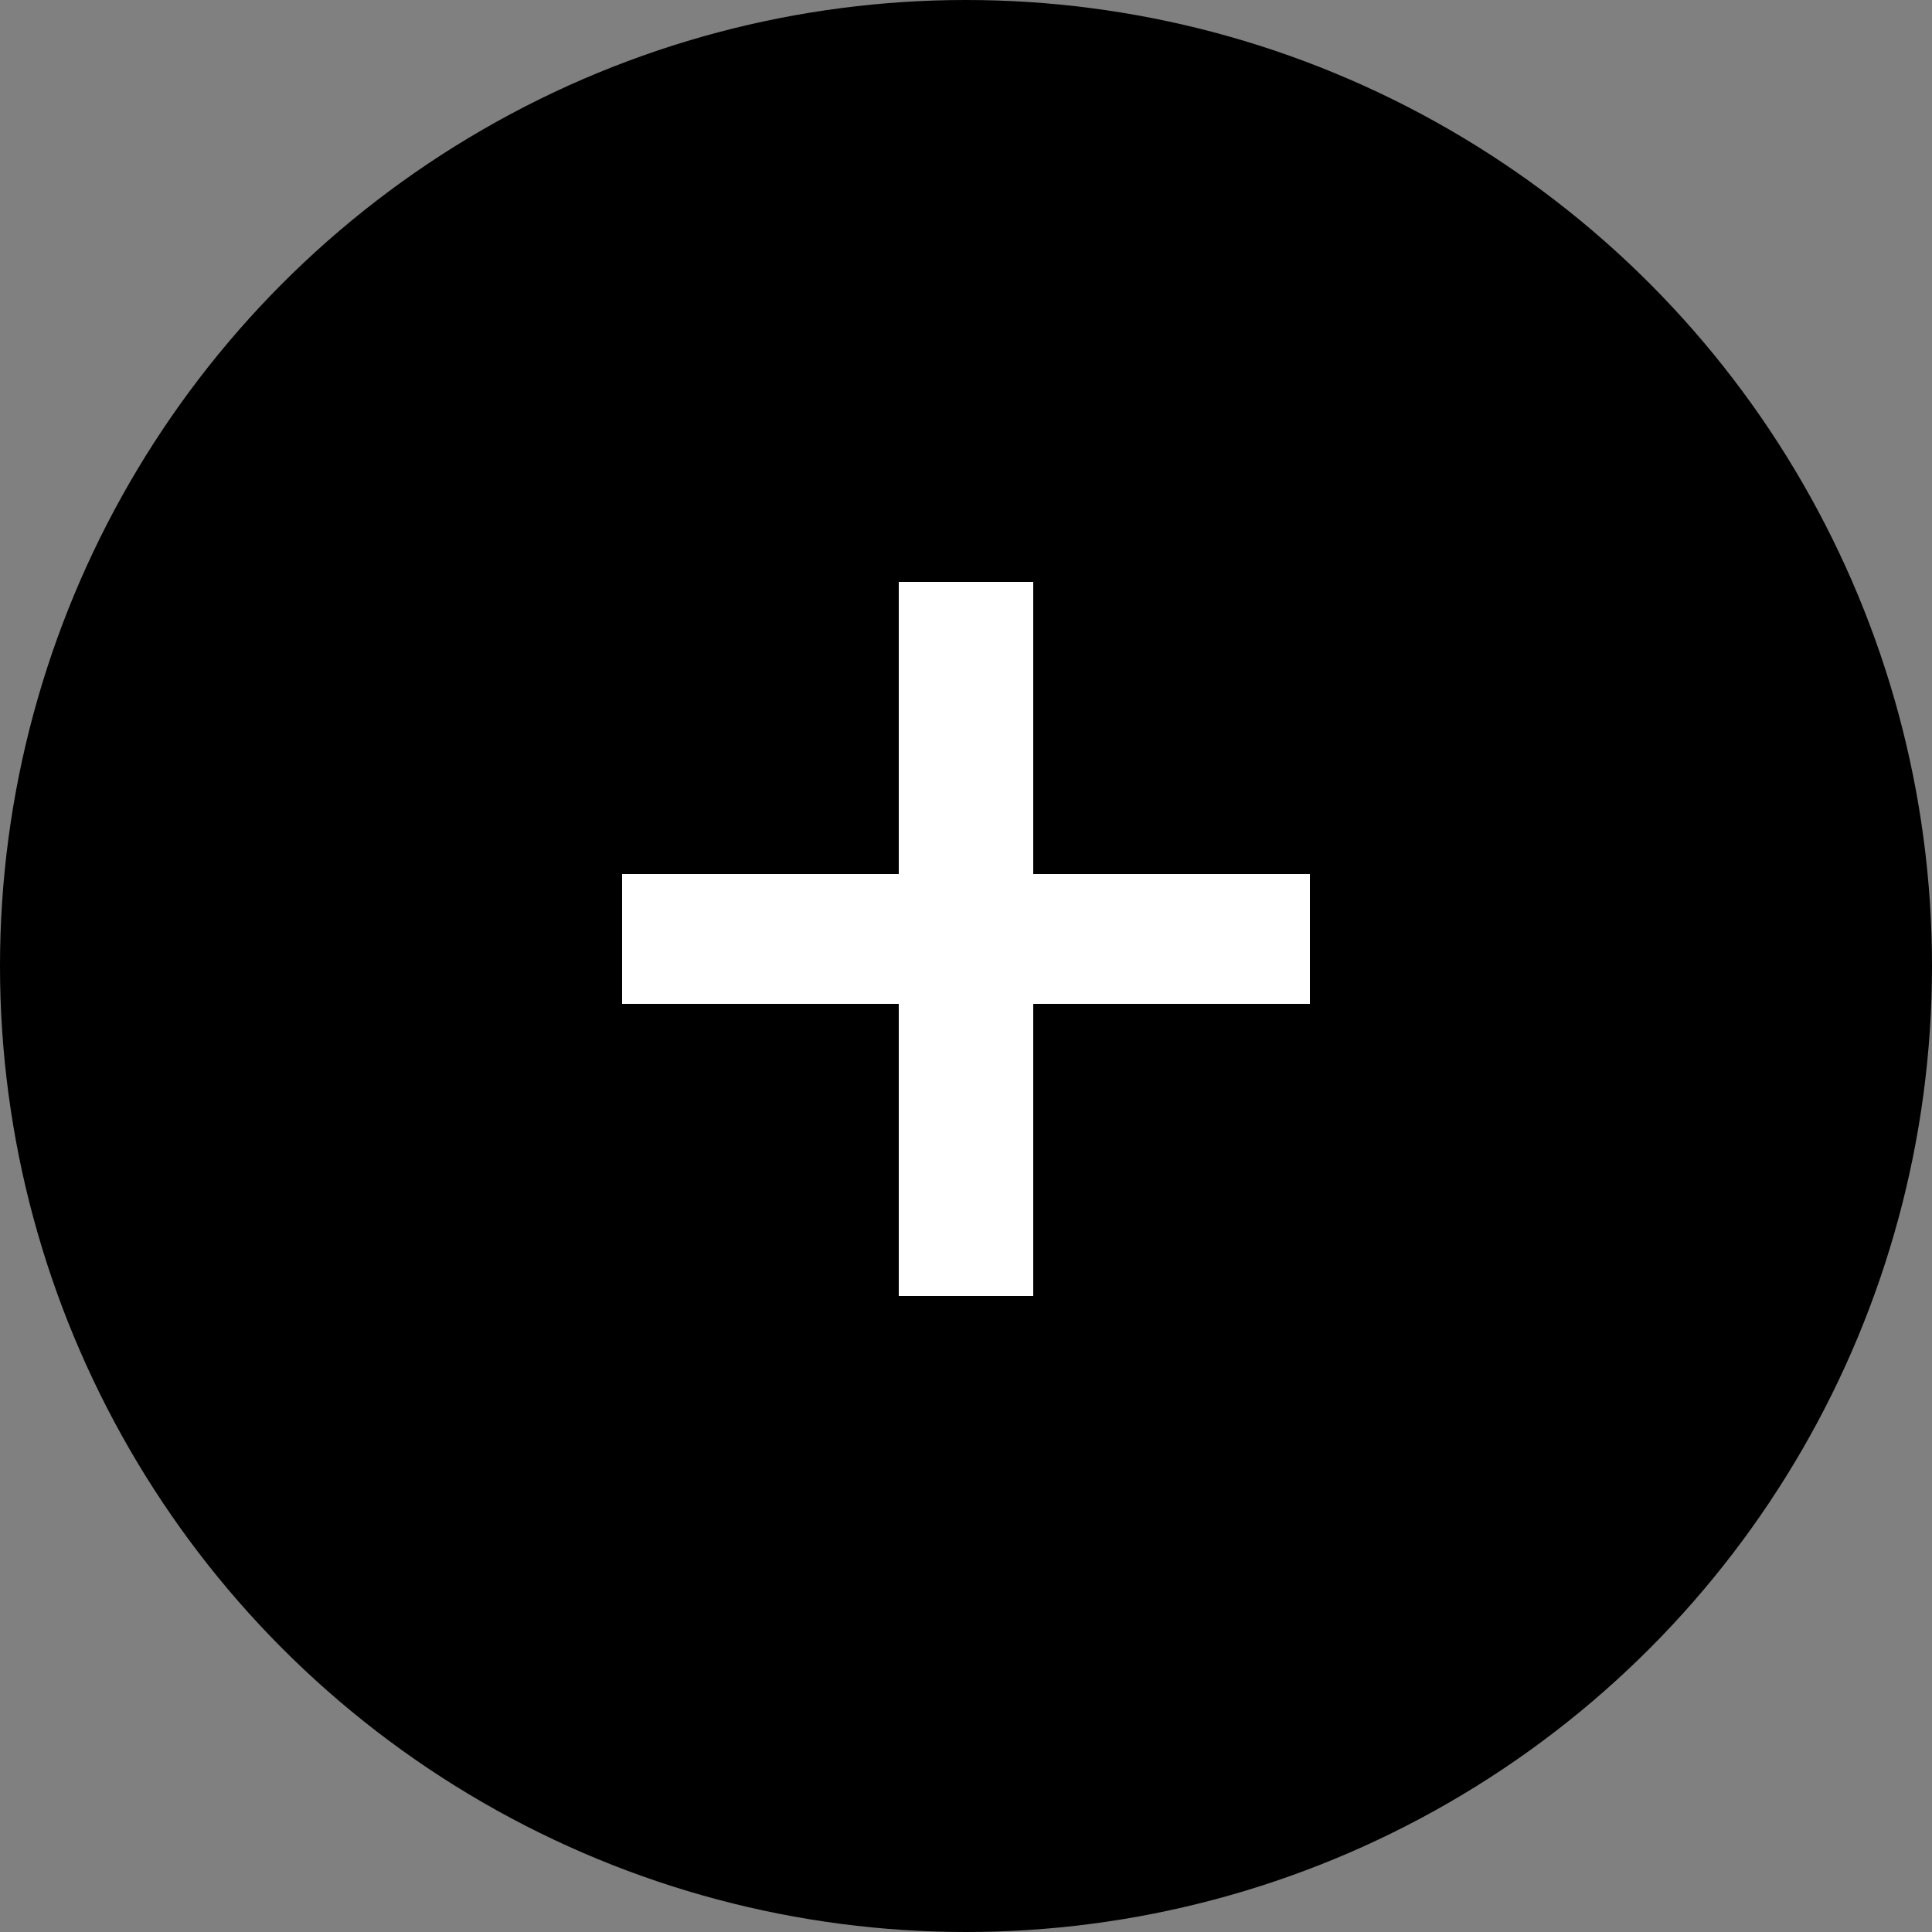
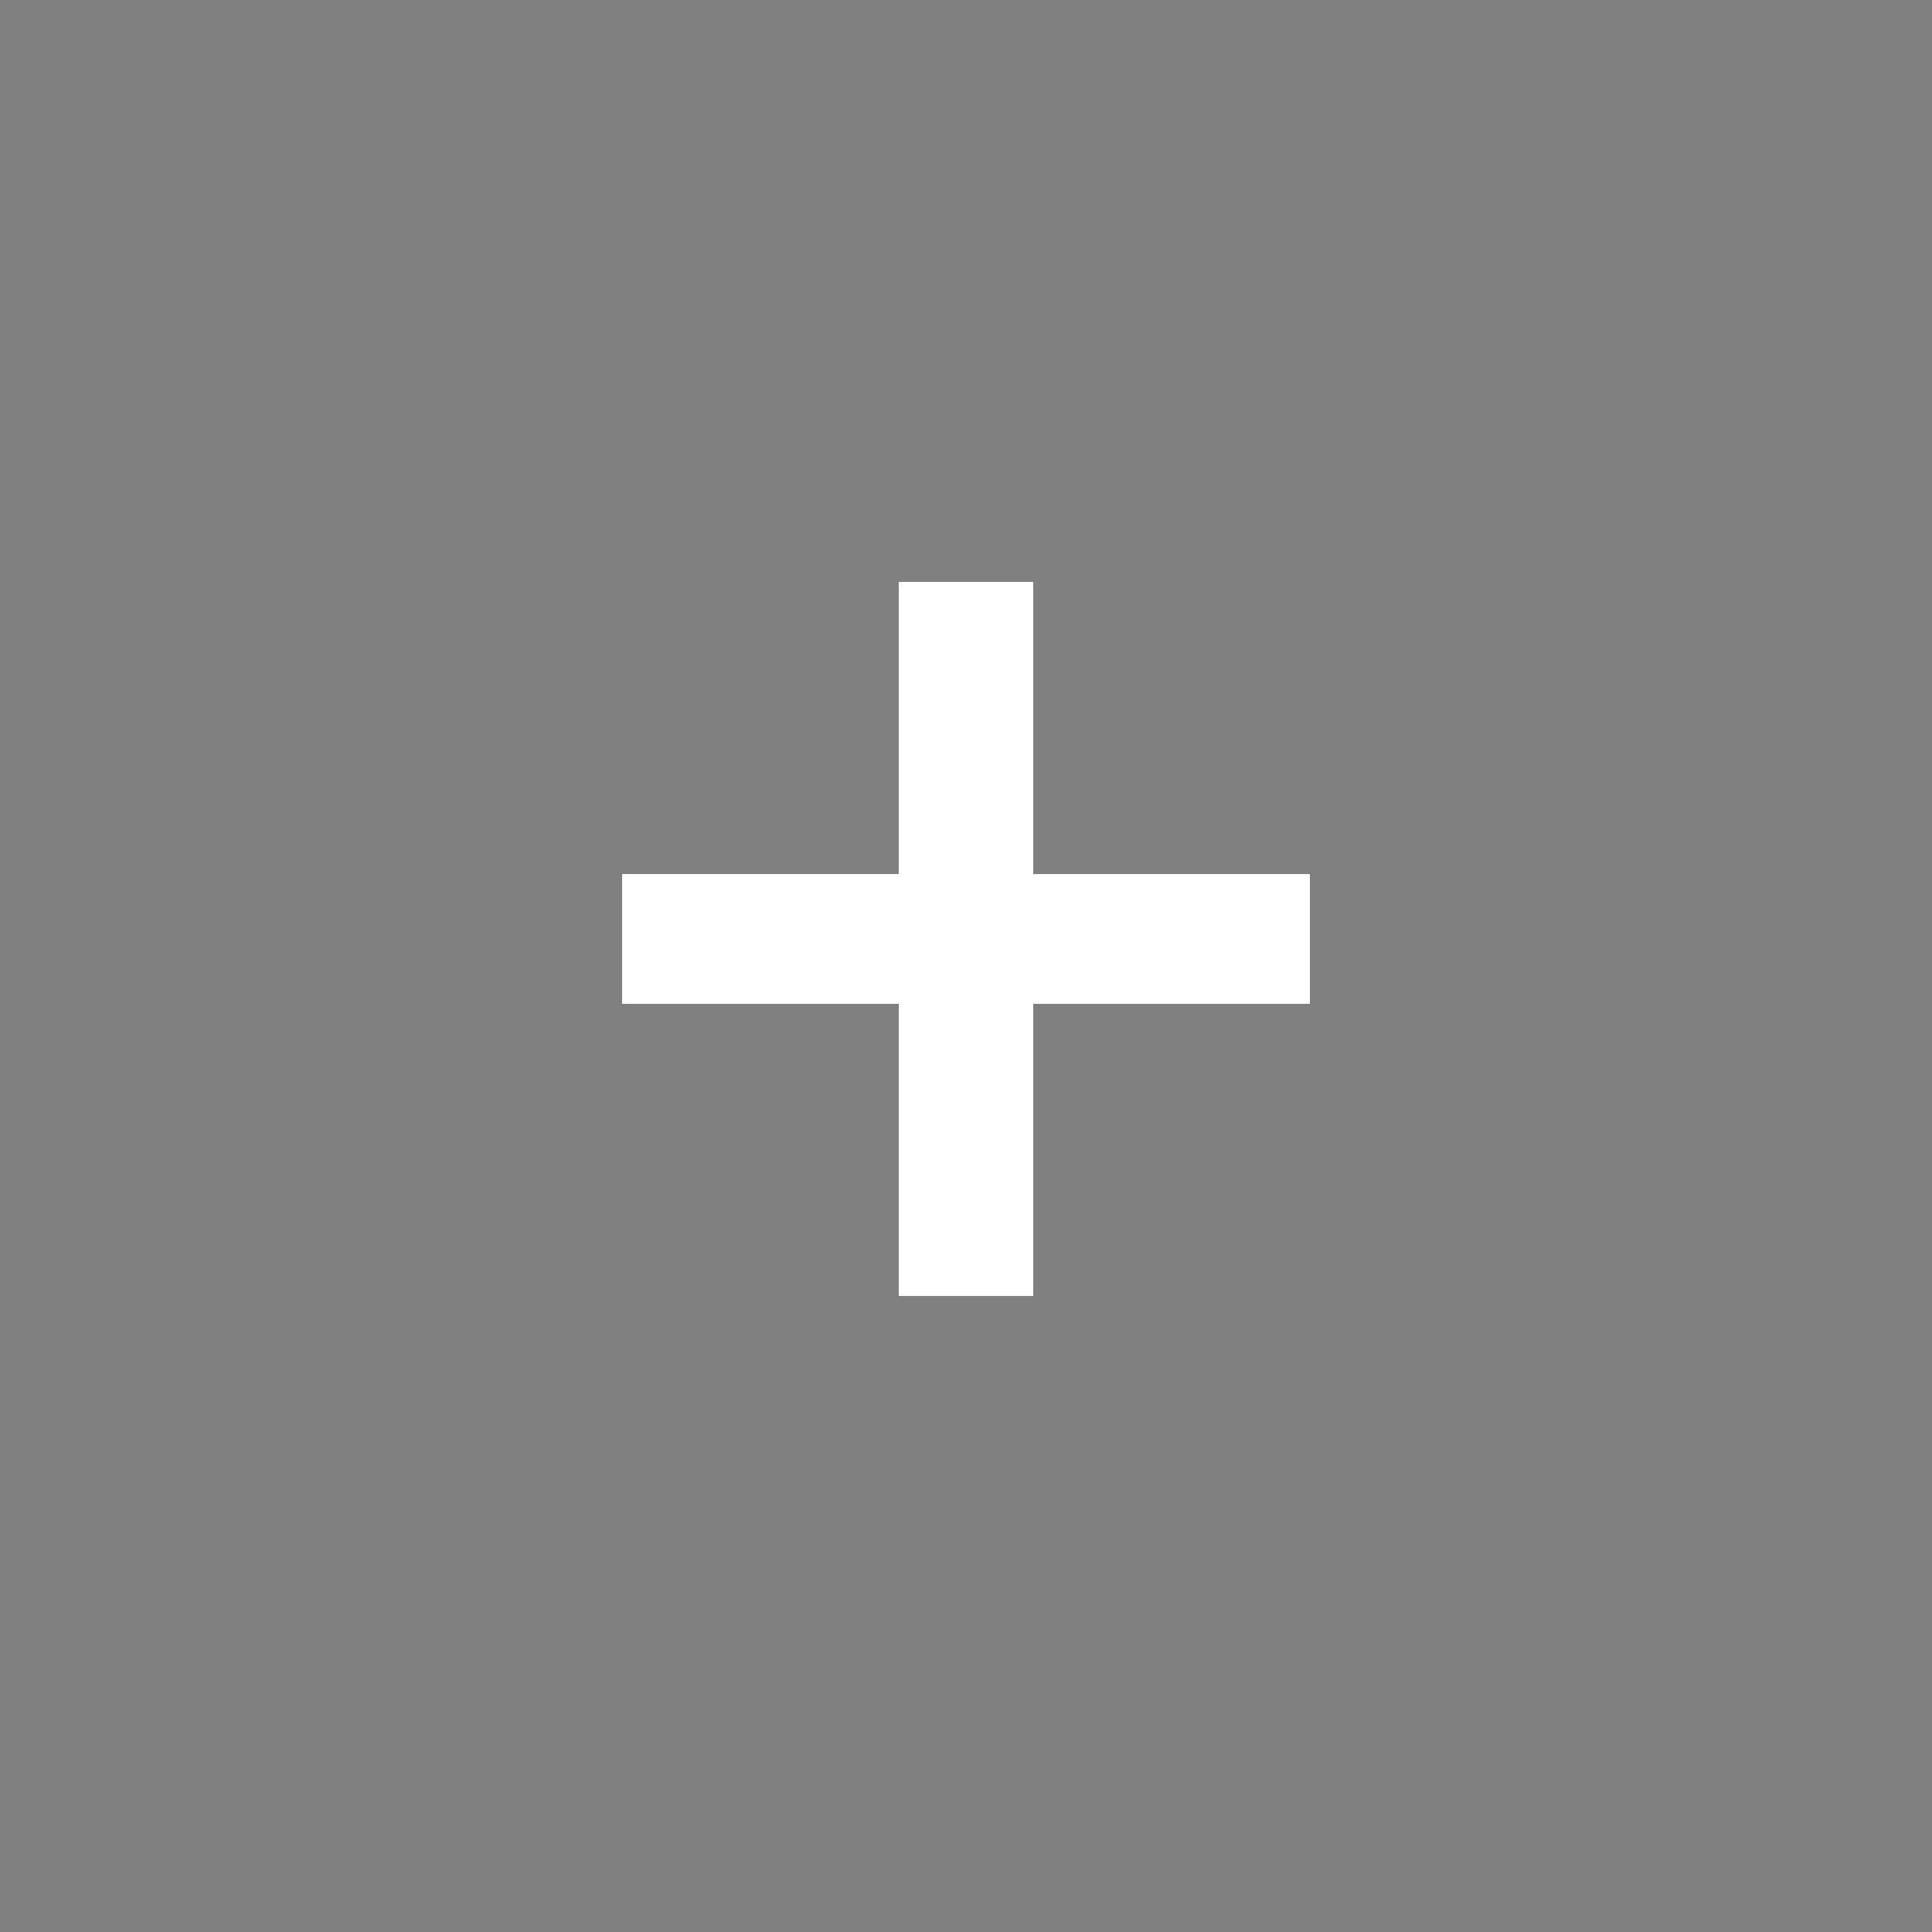
<svg xmlns="http://www.w3.org/2000/svg" width="20px" height="20px" viewBox="0 0 20 20" version="1.1">
  <rect x="0" y="0" width="20" height="20" fill="#808080" stroke="none" />
  <title>C015F800-D724-4B30-8279-F052A87A84FA</title>
  <desc>Created with sketchtool.</desc>
  <g id="Page-1" stroke="none" stroke-width="1" fill="none" fill-rule="evenodd">
    <g id="HD-Desktop" transform="translate(-634, -2088)">
      <g id="Group-2" transform="translate(160, 1574)">
        <g id="Group-4" transform="translate(108, 191)">
          <g id="button-3" transform="translate(225, 307)">
            <g id="btn-icon" transform="translate(141, 16)">
-               <circle id="Oval" fill="#000000" cx="10" cy="10" r="10" />
              <polygon id="+" fill="#FFFFFF" fill-rule="nonzero" points="10.696 13.416 10.696 10.392 13.56 10.392 13.56 9.048 10.696 9.048 10.696 6.024 9.304 6.024 9.304 9.048 6.44 9.048 6.44 10.392 9.304 10.392 9.304 13.416" />
            </g>
          </g>
        </g>
      </g>
    </g>
  </g>
</svg>